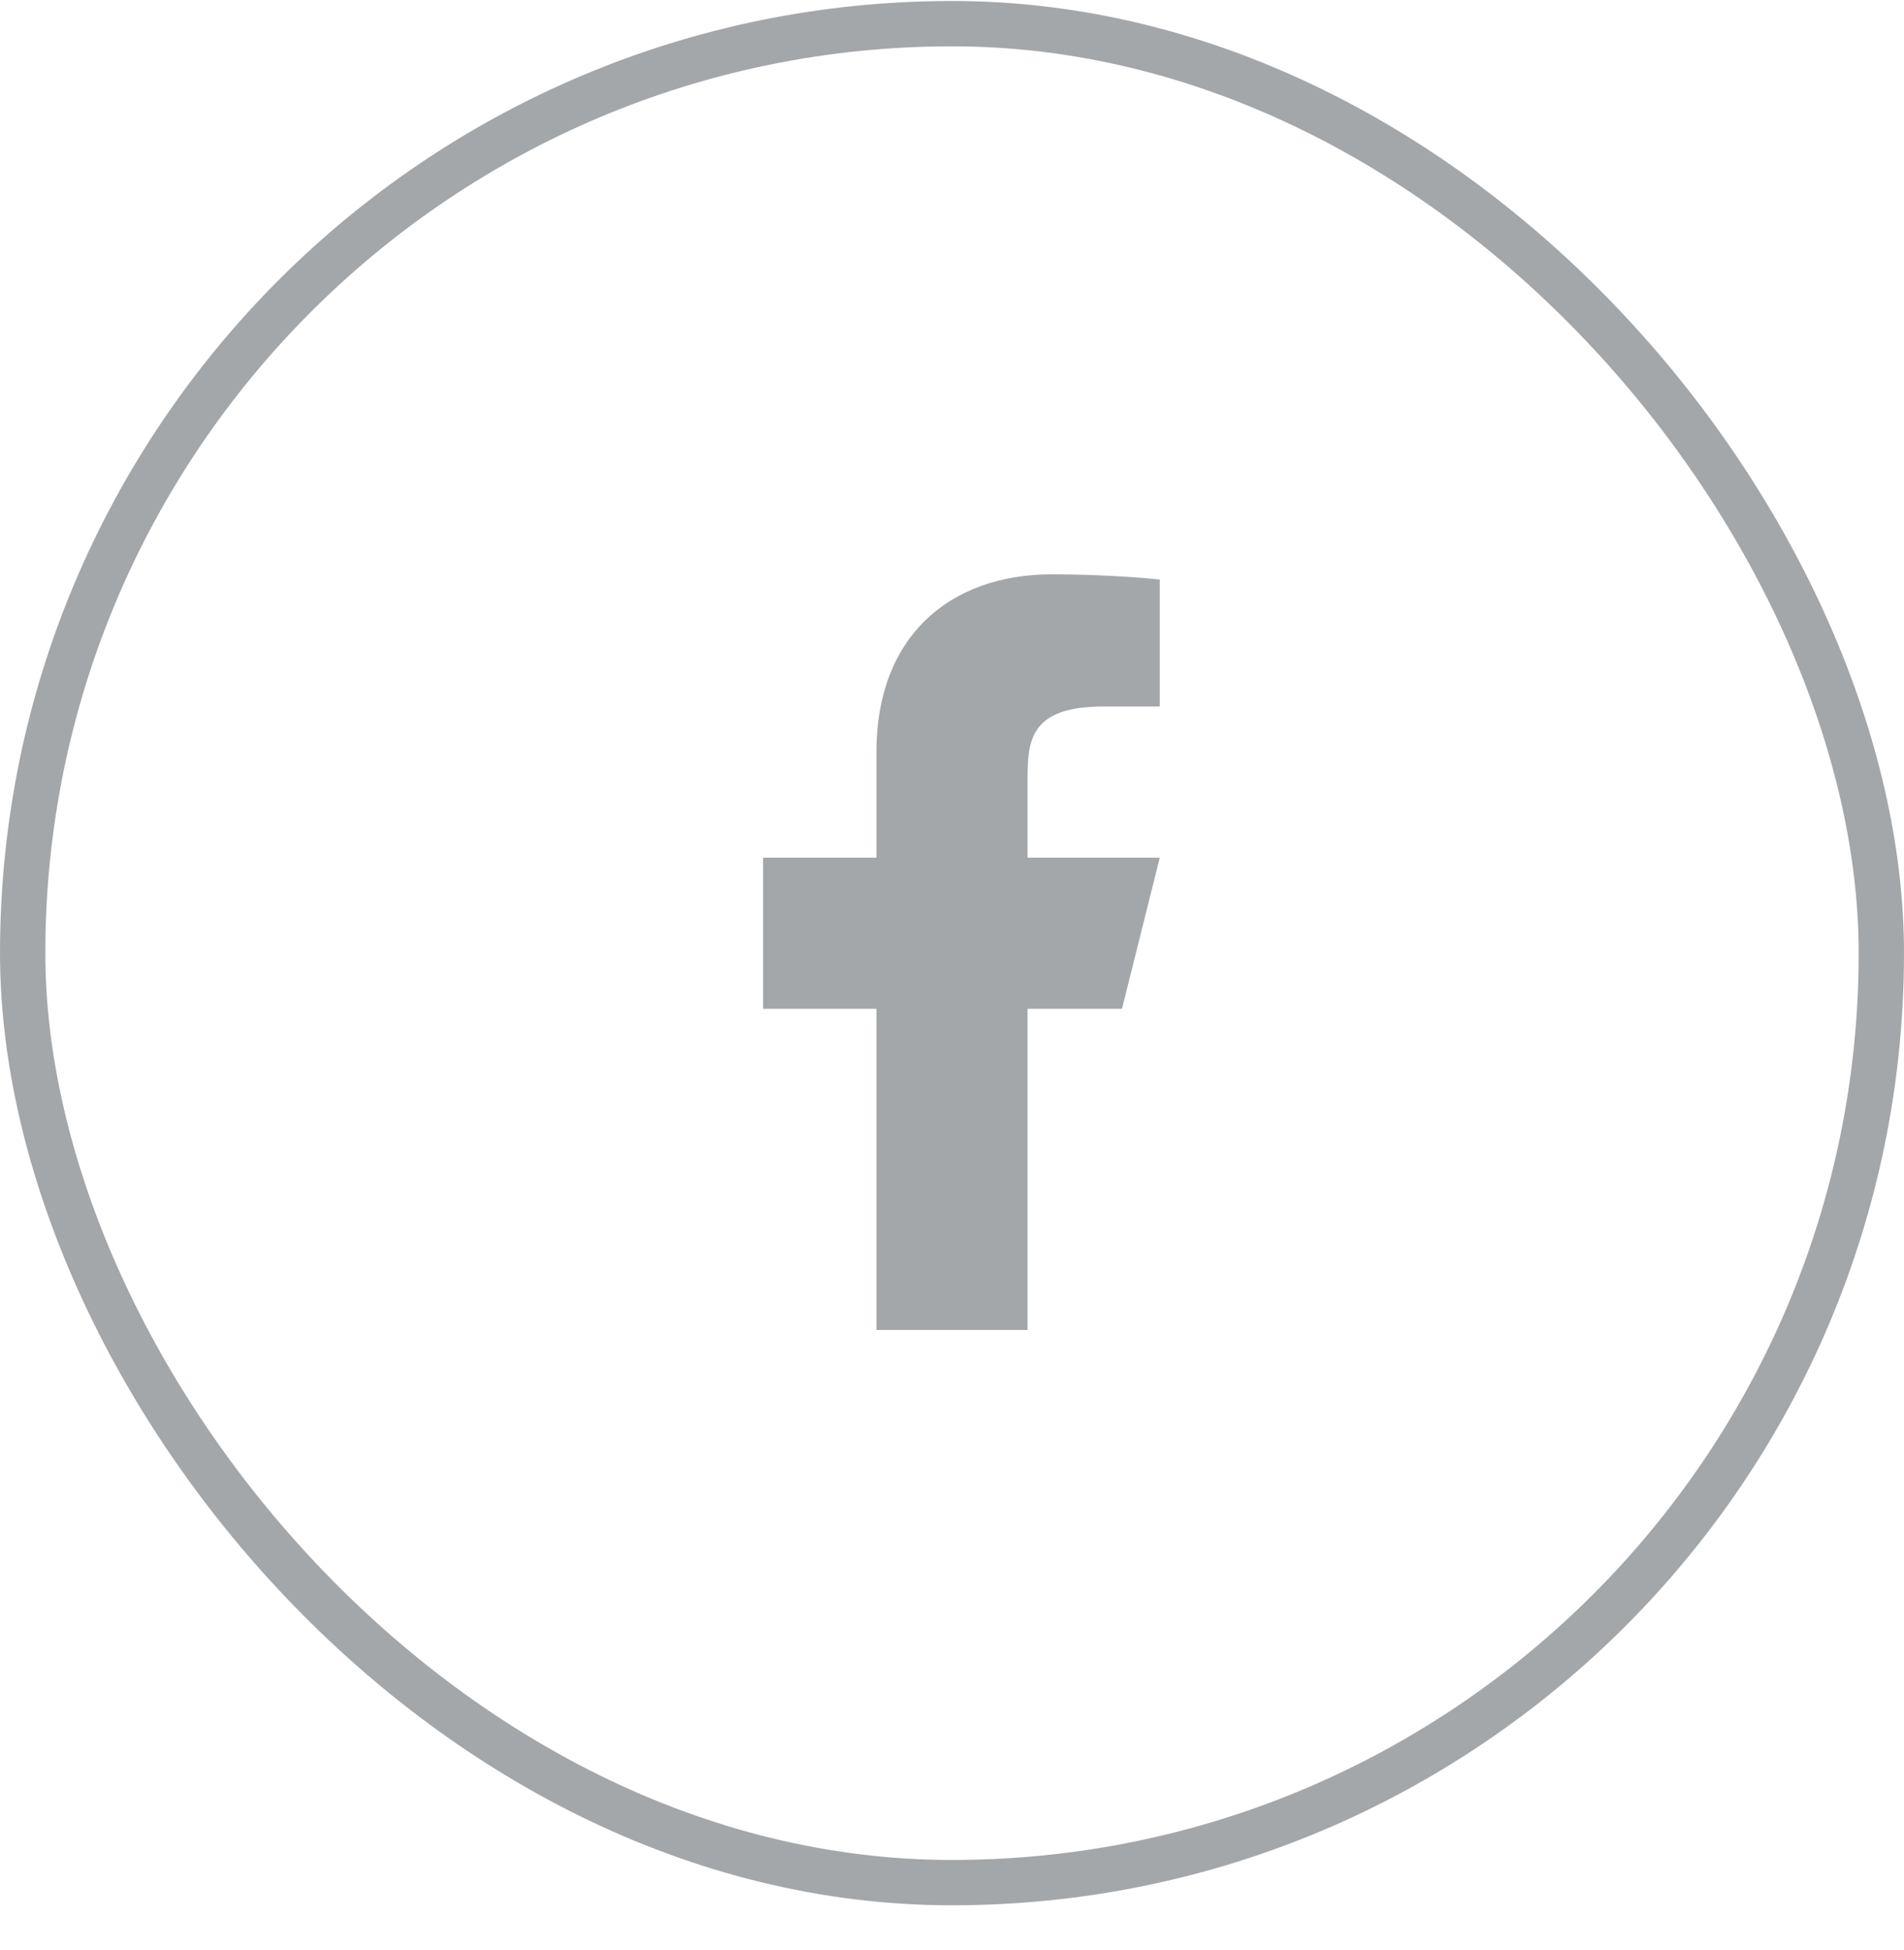
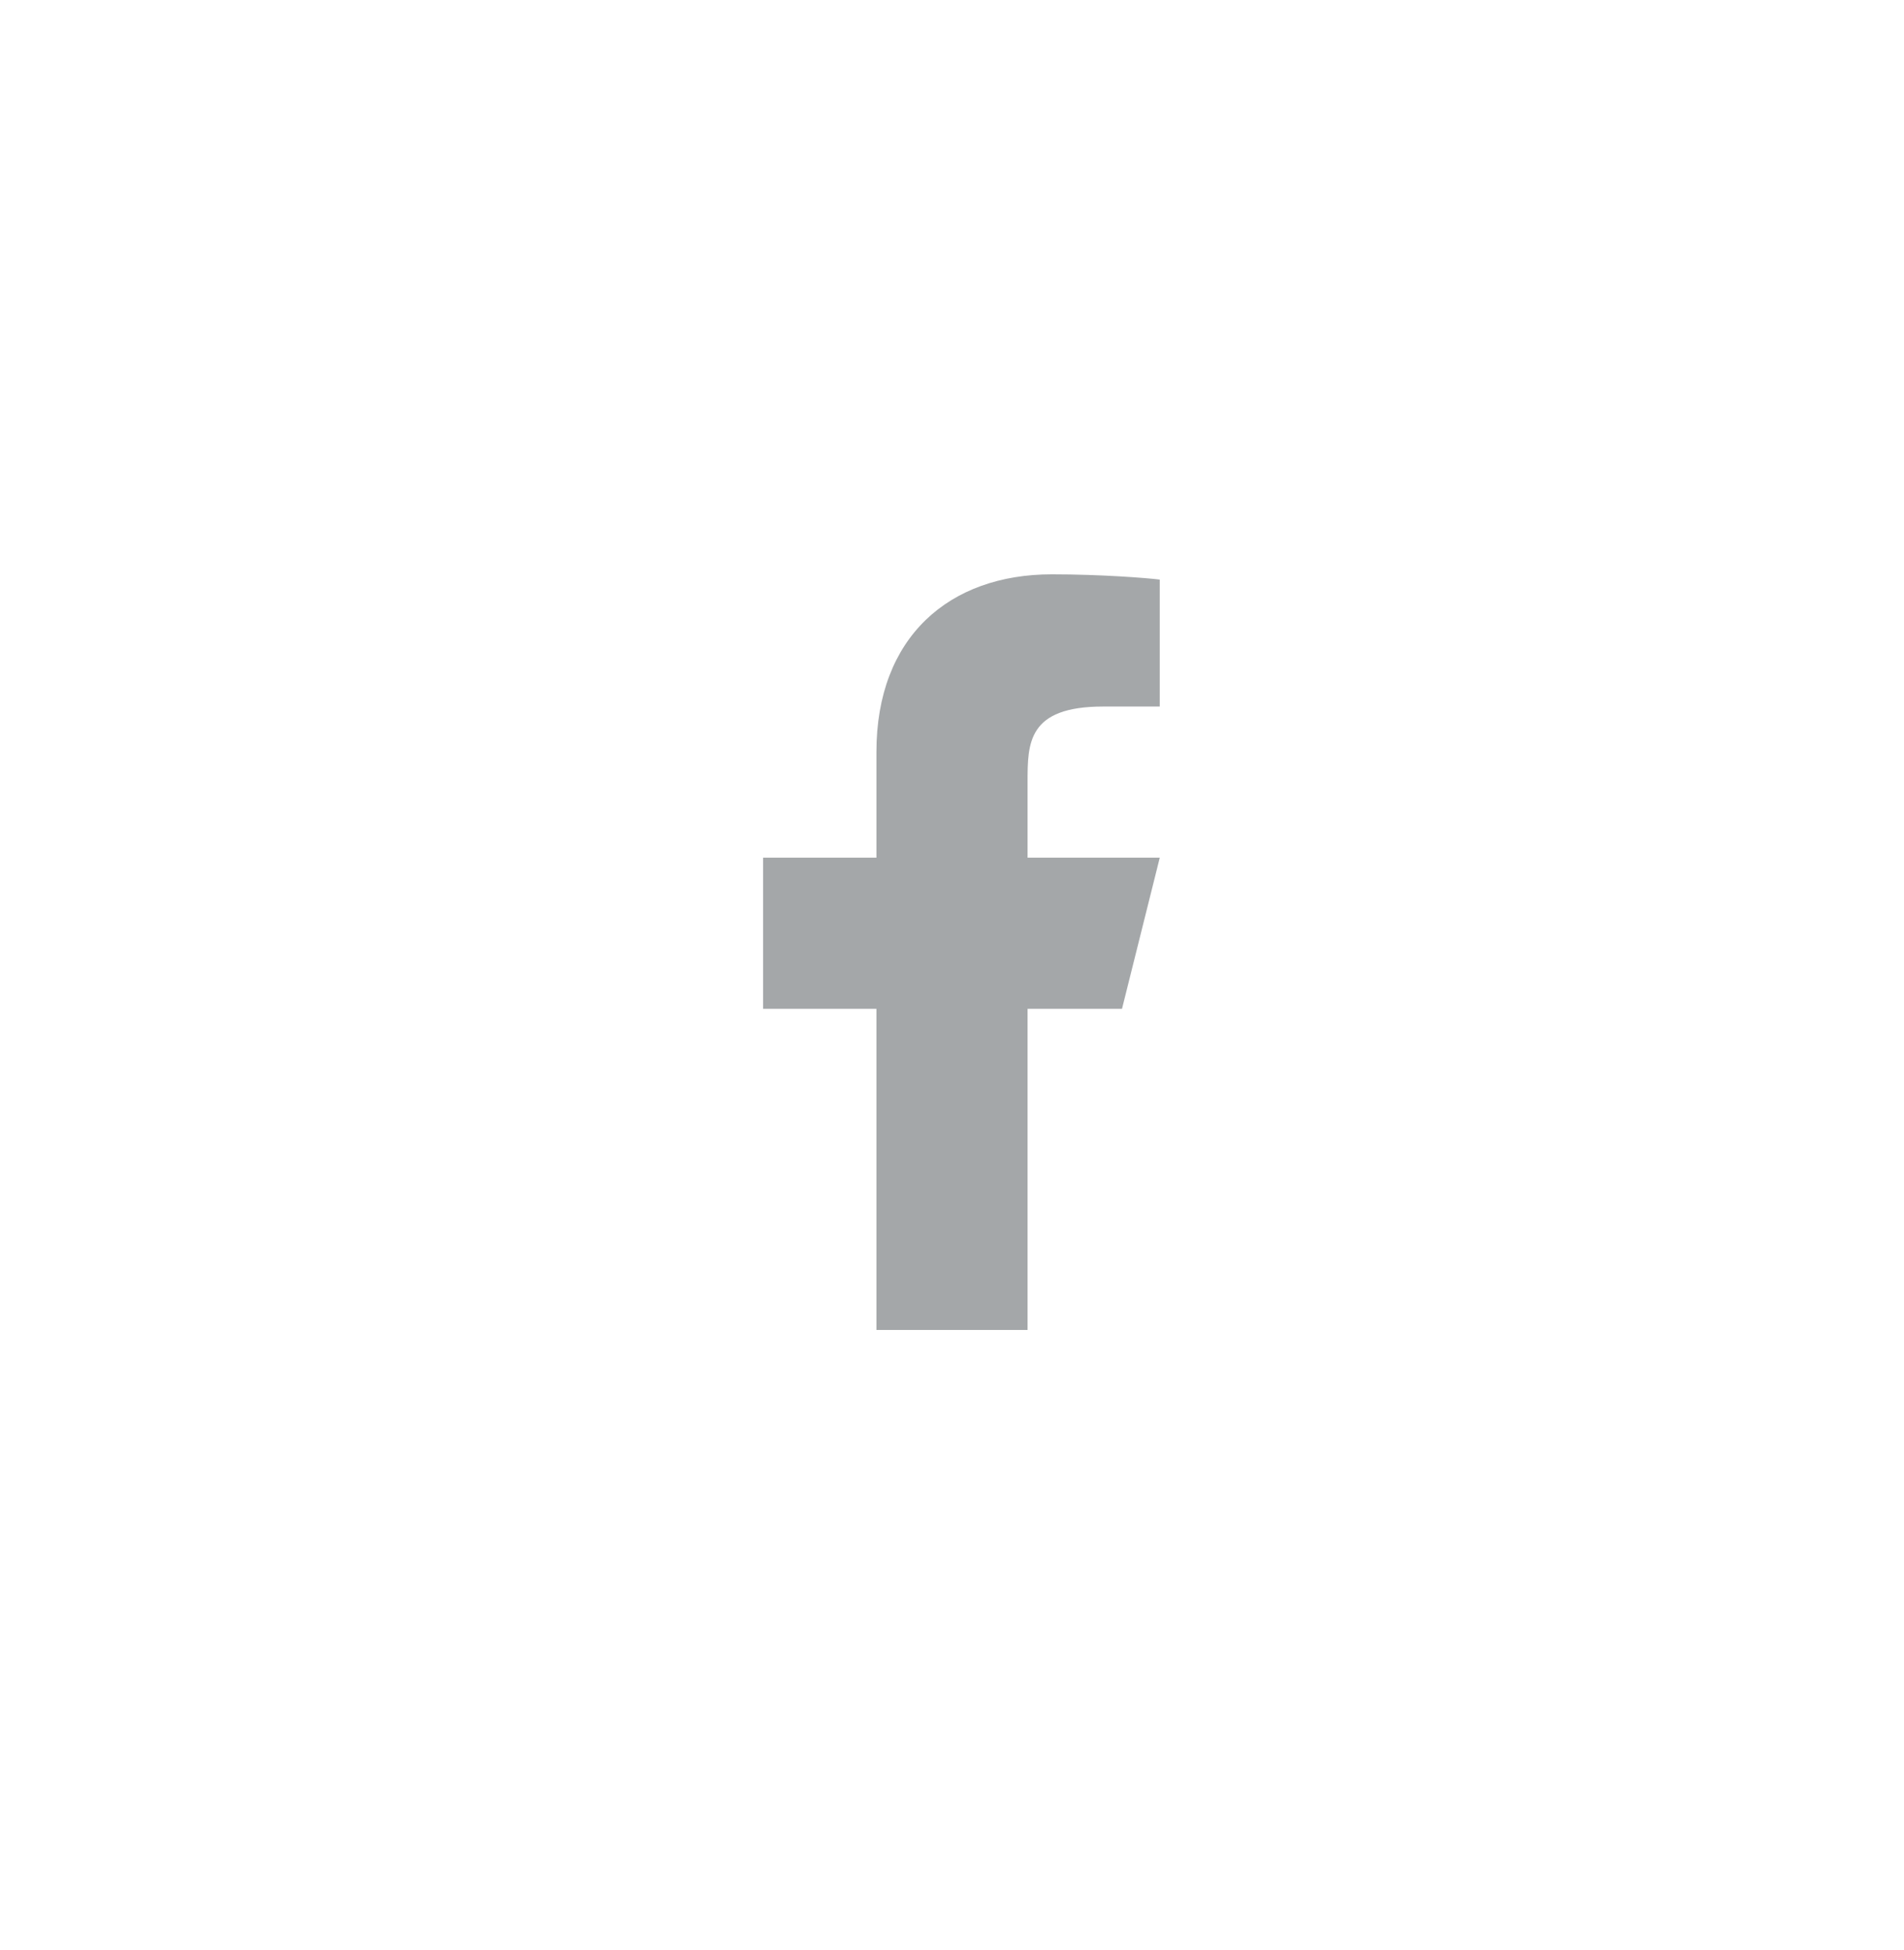
<svg xmlns="http://www.w3.org/2000/svg" width="42" height="43" viewBox="0 0 42 43" fill="none">
-   <rect x="0.5" y="0.522" width="41" height="41" rx="20.5" stroke="#A4A7A9" />
  <path d="M22.667 22.25H24.75L25.583 18.917H22.667V17.25C22.667 16.392 22.667 15.583 24.333 15.583H25.583V12.783C25.312 12.748 24.286 12.667 23.202 12.667C20.94 12.667 19.333 14.048 19.333 16.583V18.917H16.833V22.25H19.333V29.333H22.667V22.25Z" fill="#A4A7A9" />
</svg>